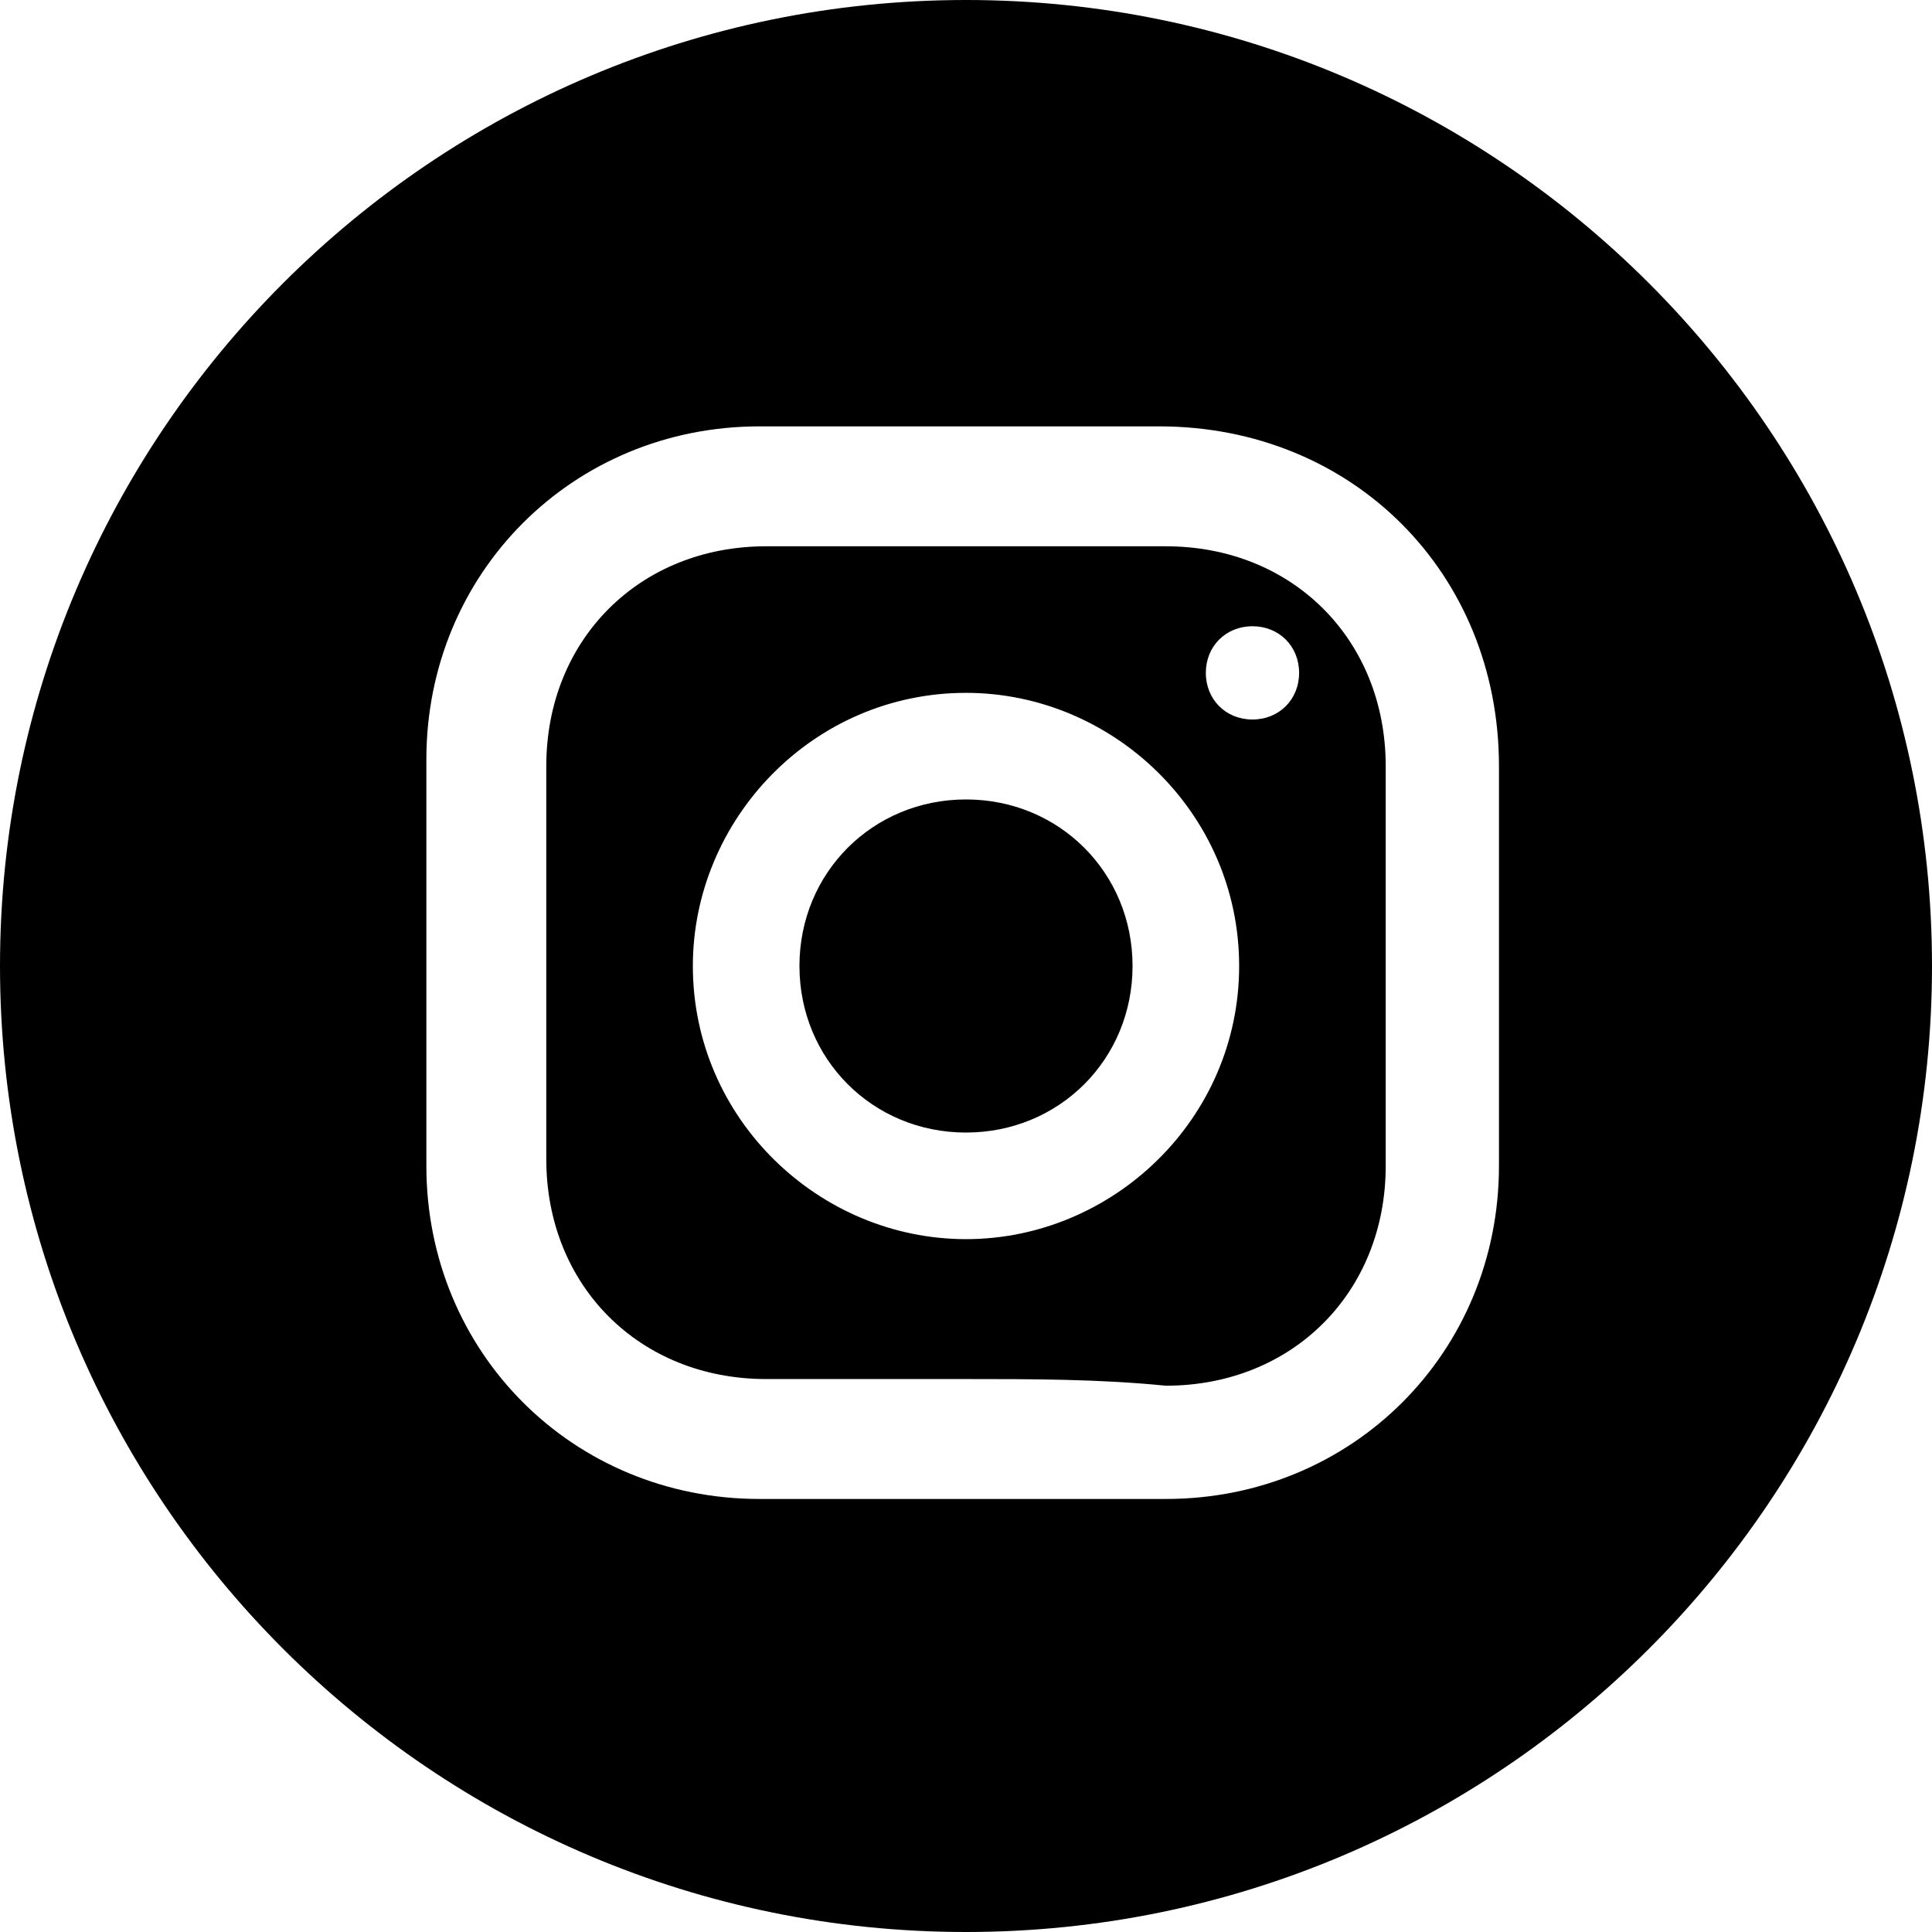
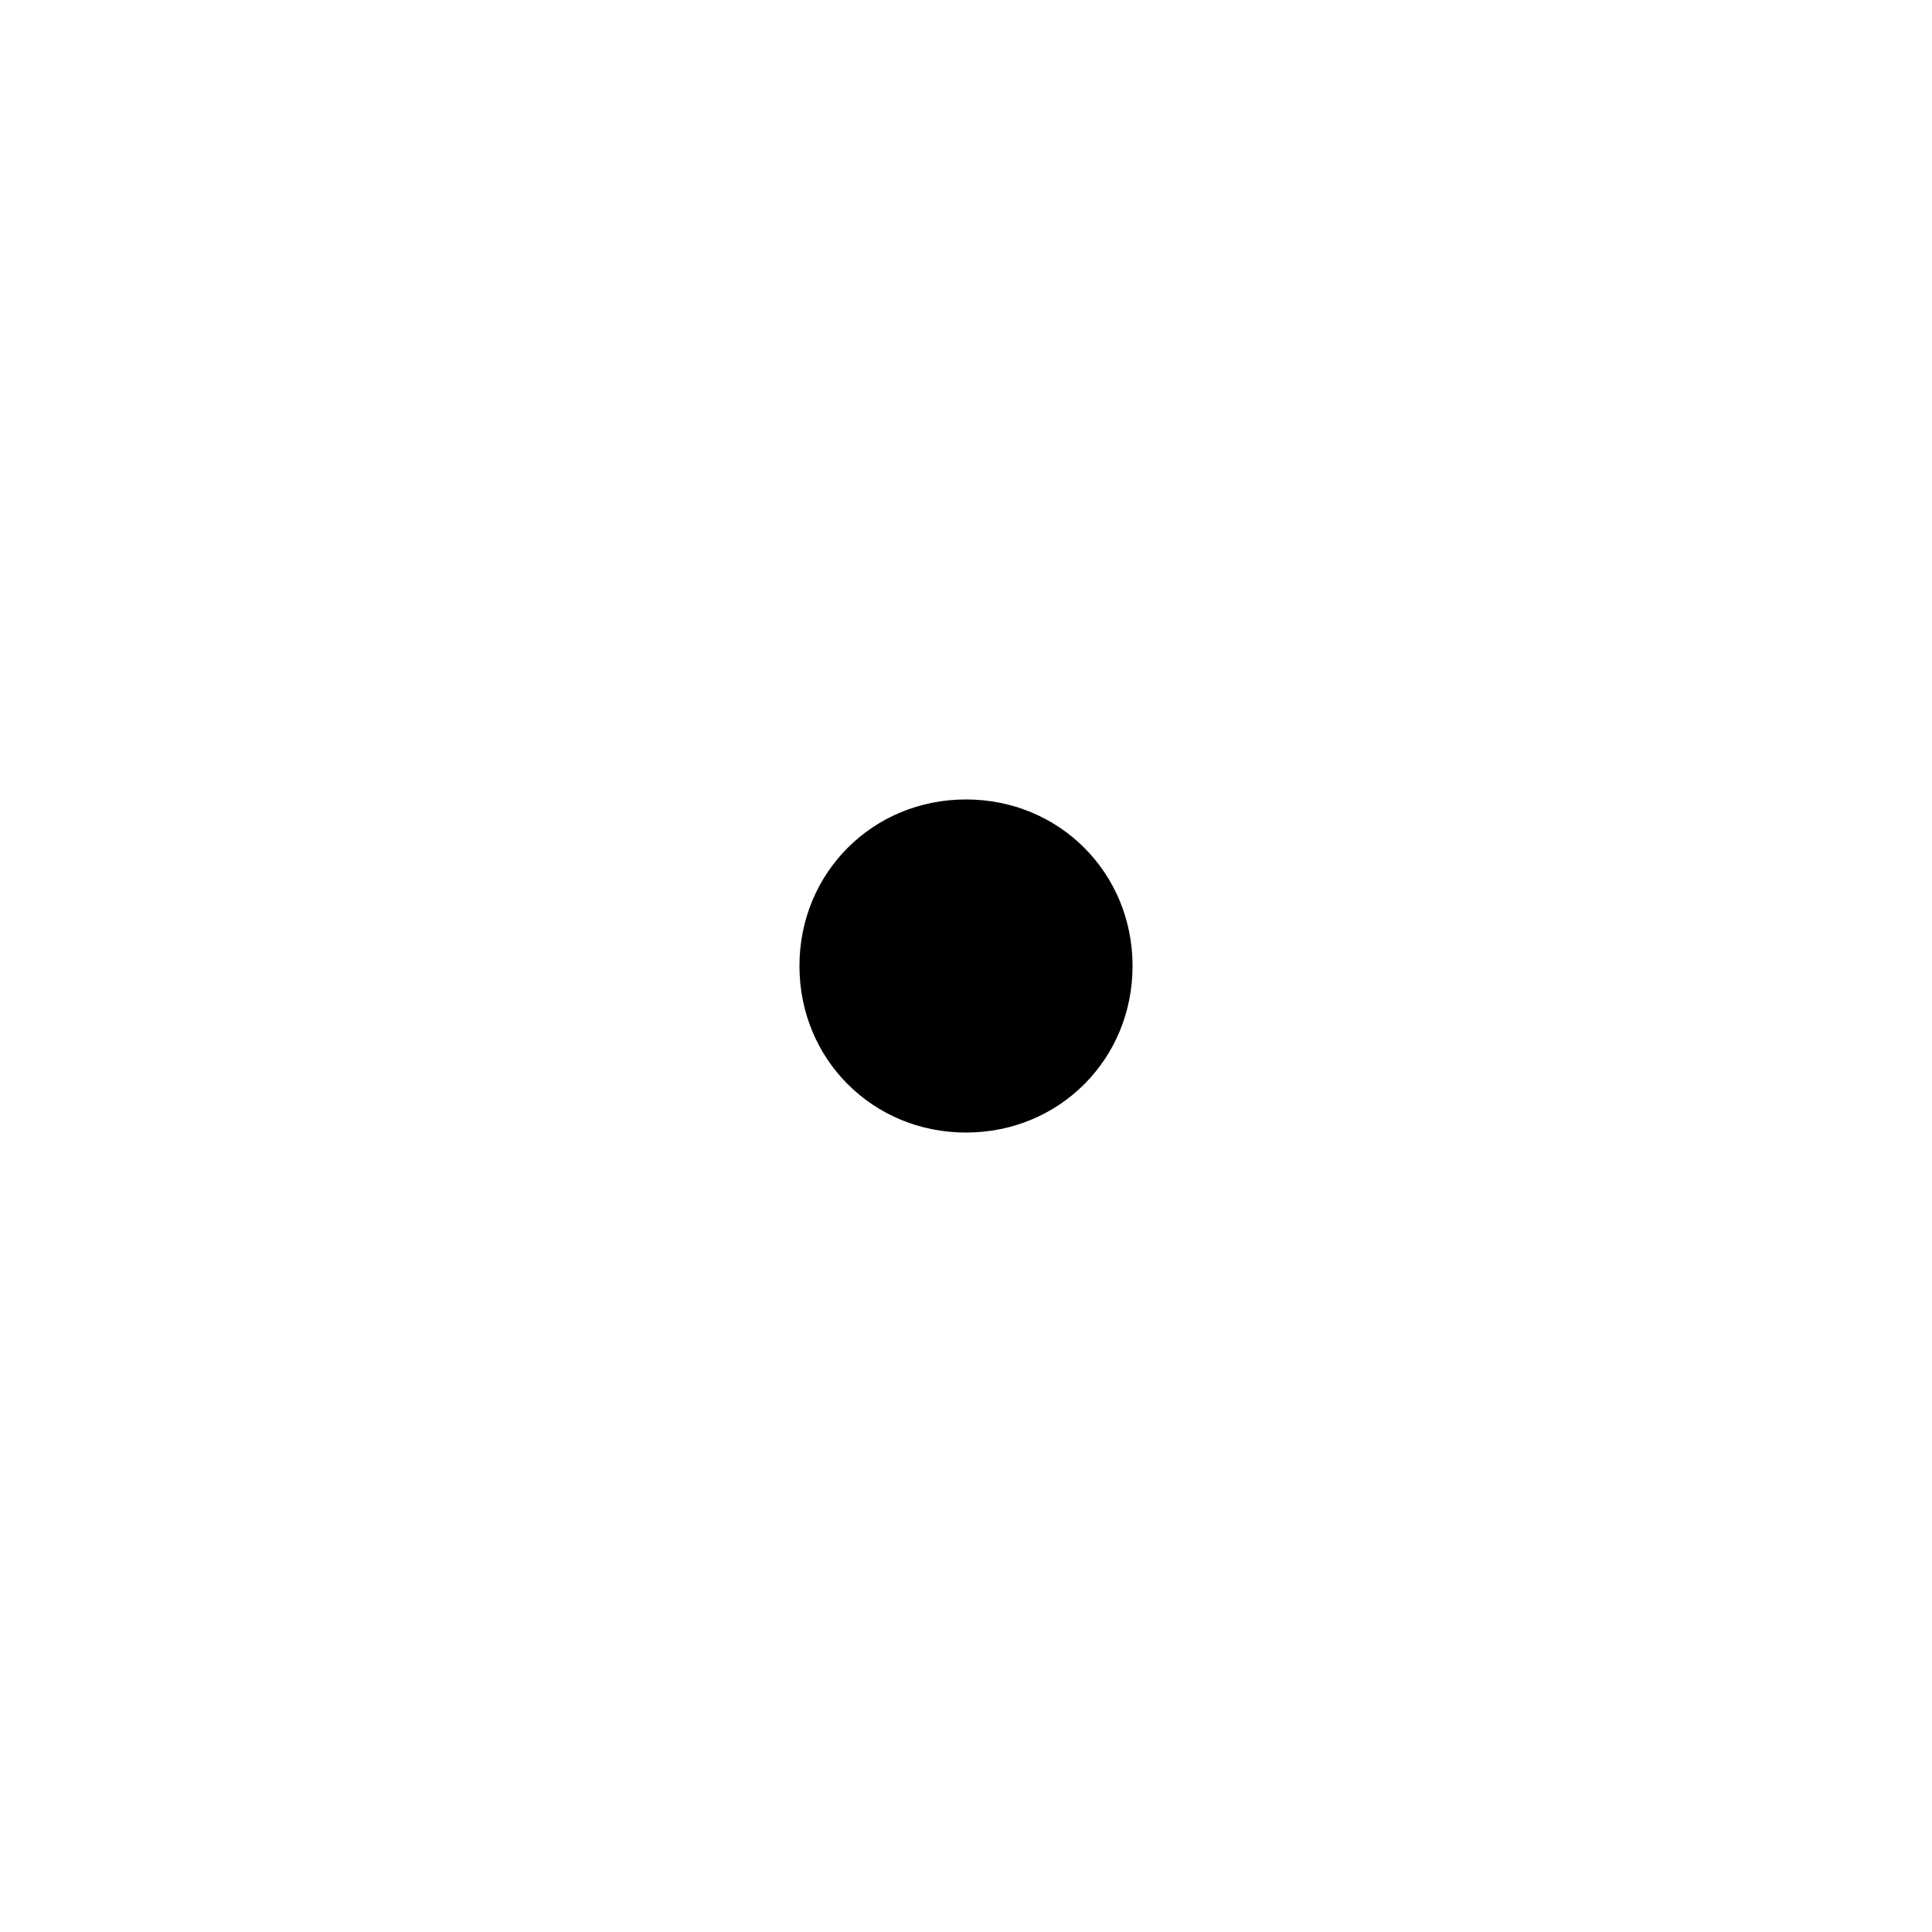
<svg xmlns="http://www.w3.org/2000/svg" xmlns:xlink="http://www.w3.org/1999/xlink" version="1.1" x="0px" y="0px" viewBox="0 0 29 29" style="enable-background:new 0 0 29 29;" xml:space="preserve">
  <style type="text/css">
	.st0{opacity:0.4;}
	.st1{fill:#E2E2E2;}
	.st2{fill:#FFFFFF;}
	.st3{clip-path:url(#SVGID_00000150803597647463727250000006647193431009162124_);}
	.st4{fill:url(#SVGID_00000047774987258362705460000005407223567535459492_);}
	.st5{clip-path:url(#SVGID_00000175322990498734008130000005081565896669129405_);}
	.st6{fill:url(#SVGID_00000147216784866708671390000009785576957241409171_);}
	.st7{fill:#F0B017;}
	.st8{fill:none;stroke:#F0B017;stroke-width:0.955;stroke-miterlimit:10;}
	.st9{fill:#CFCFCF;}
	.st10{fill:none;stroke:#000000;stroke-width:2;stroke-miterlimit:10;}
	.st11{fill:none;}
	.st12{fill:#10151E;}
	.st13{opacity:0.7;}
	.st14{fill:none;stroke:#FFFFFF;stroke-width:2.37;stroke-miterlimit:10;}
	.st15{fill:none;stroke:#FFFFFF;stroke-width:2;stroke-miterlimit:10;}
	.st16{fill:none;stroke:#000000;stroke-miterlimit:10;}
	.st17{stroke:#FFFFFF;stroke-miterlimit:10;}
	.st18{opacity:0.3;}
	.st19{fill:none;stroke:#000000;stroke-width:0.813;stroke-miterlimit:10;}
	.st20{fill:none;stroke:#808080;stroke-width:0.813;stroke-miterlimit:10;}
	.st21{clip-path:url(#SVGID_00000125561583870539784320000004248259285773788040_);}
	.st22{clip-path:url(#SVGID_00000104666788618795832780000008098258165610694296_);}
	.st23{fill:none;stroke:#C3C3C3;stroke-miterlimit:10;}
	.st24{fill:#FFFFFF;stroke:#000000;stroke-miterlimit:10;}
</style>
  <g id="Repères">
</g>
  <g id="Fond">
    <g>
      <defs>
-         <rect id="SVGID_00000041291330769853941340000012917731429471584131_" x="-1220.8" y="179" width="1400" height="270" />
-       </defs>
+         </defs>
      <clipPath id="SVGID_00000013192415220884005410000005213379498226687925_">
        <use xlink:href="#SVGID_00000041291330769853941340000012917731429471584131_" style="overflow:visible;" />
      </clipPath>
      <g id="Fabrication_artisanale.psd_00000124884154169436118280000002494802805819532440_" style="clip-path:url(#SVGID_00000013192415220884005410000005213379498226687925_);">
        <image style="overflow:visible;" width="1440" height="1440" id="Fabrication_artisanale" transform="matrix(0.972 0 0 0.963 -1220.799 -513.99)">
			</image>
      </g>
    </g>
  </g>
  <g id="HEADER">
</g>
  <g id="Contenu">
</g>
  <g id="Calque_6">
</g>
  <g id="POP-UP">
</g>
  <g id="FOOTER">
    <g>
-       <path d="M14.5,29C6.5,29,0,22.5,0,14.5C0,6.5,6.5,0,14.5,0C22.5,0,29,6.5,29,14.5C29,22.5,22.5,29,14.5,29z M22.5,14.5    c0-1,0-2,0-3c0-2.9-2.2-5.1-5.1-5.1c-2,0-4,0-6,0c-2.8,0-5,2.2-5,5c0,2,0,4,0,6.1c0,2.8,2.2,5,5,5c2,0,4,0,6.1,0c2.8,0,5-2.2,5-5    C22.5,16.5,22.5,15.5,22.5,14.5z" />
-       <path d="M14.5,20.7c-1,0-2,0-3,0c-1.9,0-3.3-1.4-3.3-3.3c0-2,0-3.9,0-5.9c0-1.9,1.4-3.3,3.3-3.3c2,0,4,0,6,0    c1.9,0,3.3,1.4,3.3,3.3c0,2,0,4,0,6c0,1.9-1.4,3.3-3.3,3.3C16.5,20.7,15.5,20.7,14.5,20.7z M18.6,14.5c0-2.3-1.9-4.1-4.1-4.1    c-2.3,0-4.1,1.9-4.1,4.1c0,2.3,1.9,4.1,4.1,4.1C16.7,18.6,18.6,16.8,18.6,14.5z M18.8,10.8c0.4,0,0.7-0.3,0.7-0.7    c0-0.4-0.3-0.7-0.7-0.7c-0.4,0-0.7,0.3-0.7,0.7C18.1,10.5,18.4,10.8,18.8,10.8z" />
      <path d="M14.5,12c1.4,0,2.5,1.1,2.5,2.5c0,1.4-1.1,2.5-2.5,2.5c-1.4,0-2.5-1.1-2.5-2.5C12,13.1,13.1,12,14.5,12z" />
    </g>
  </g>
</svg>